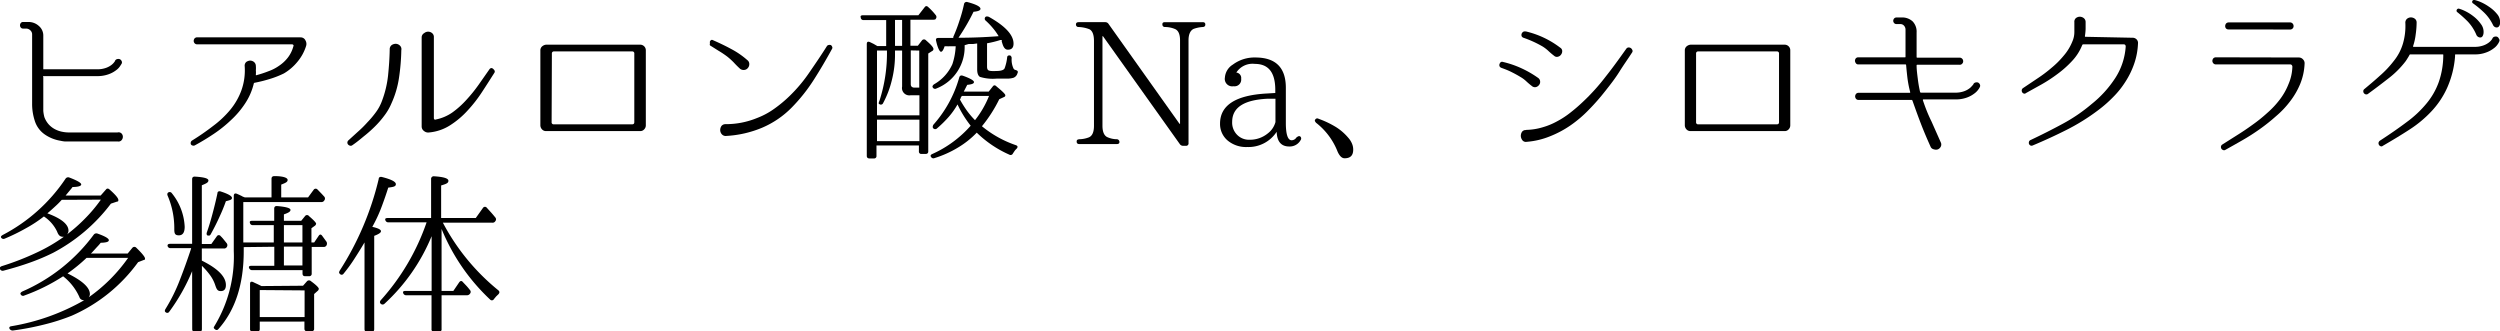
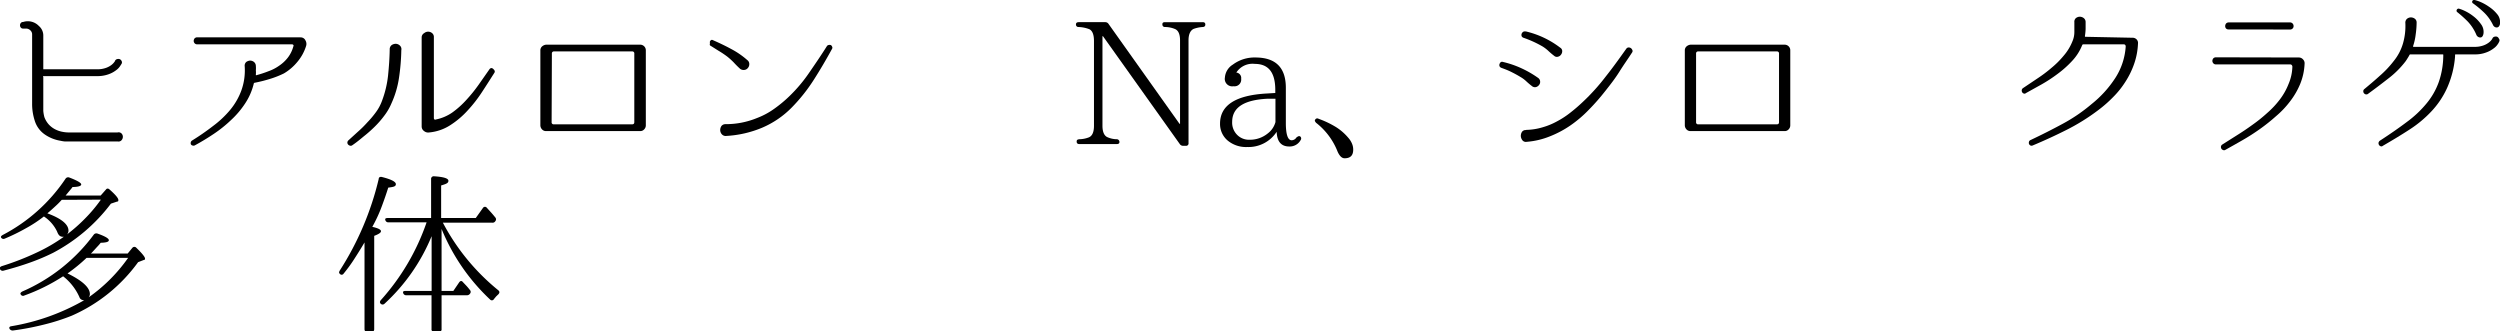
<svg xmlns="http://www.w3.org/2000/svg" viewBox="0 0 288.74 38.28">
  <g id="レイヤー_2" data-name="レイヤー 2">
    <g id="レイヤー_1-2" data-name="レイヤー 1">
-       <path d="M13.57,15.3a.47.47,0,0,1,.46.11.54.54,0,0,1,.16.38.59.59,0,0,1-.14.39.46.46,0,0,1-.44.16H8.29c-.34,0-.61,0-.79,0A3.46,3.46,0,0,1,7,16.26a4.43,4.43,0,0,1-1.87-.76A3,3,0,0,1,4,13.9,6.22,6.22,0,0,1,3.71,12V4a.63.63,0,0,0-.21-.5A.69.69,0,0,0,3,3.3H2.67a.32.32,0,0,1-.27-.12.41.41,0,0,1-.09-.26.43.43,0,0,1,.09-.26.32.32,0,0,1,.27-.12h.58A1.76,1.76,0,0,1,4.49,3,1.44,1.44,0,0,1,5,4.08V7.92C5,8,5,8,5,8h6.18a2.87,2.87,0,0,0,1-.14,2.24,2.24,0,0,0,.64-.32,1.62,1.62,0,0,0,.35-.33c.08-.1.11-.15.11-.17a.35.35,0,0,1,.24-.21.5.5,0,0,1,.3,0,.41.41,0,0,1,.22.21.32.32,0,0,1,0,.33l-.16.25a1.76,1.76,0,0,1-.47.49,3.13,3.13,0,0,1-.88.47,3.75,3.75,0,0,1-1.35.21H5A.07.07,0,0,0,5,8.9V12c0,.27,0,.54,0,.8a3.92,3.92,0,0,0,.13.74,2.67,2.67,0,0,0,.49.82,2.62,2.62,0,0,0,.7.55,3.11,3.11,0,0,0,.82.3A4.12,4.12,0,0,0,8,15.3Z" />
+       <path d="M13.57,15.3a.47.47,0,0,1,.46.11.54.54,0,0,1,.16.38.59.59,0,0,1-.14.39.46.46,0,0,1-.44.16H8.29c-.34,0-.61,0-.79,0A3.46,3.46,0,0,1,7,16.26a4.43,4.43,0,0,1-1.87-.76A3,3,0,0,1,4,13.9,6.22,6.22,0,0,1,3.71,12V4a.63.63,0,0,0-.21-.5A.69.69,0,0,0,3,3.3H2.67a.32.32,0,0,1-.27-.12.41.41,0,0,1-.09-.26.43.43,0,0,1,.09-.26.32.32,0,0,1,.27-.12A1.76,1.76,0,0,1,4.49,3,1.44,1.44,0,0,1,5,4.08V7.92C5,8,5,8,5,8h6.18a2.87,2.87,0,0,0,1-.14,2.24,2.24,0,0,0,.64-.32,1.62,1.62,0,0,0,.35-.33c.08-.1.11-.15.11-.17a.35.35,0,0,1,.24-.21.5.5,0,0,1,.3,0,.41.41,0,0,1,.22.21.32.32,0,0,1,0,.33l-.16.25a1.76,1.76,0,0,1-.47.49,3.13,3.13,0,0,1-.88.47,3.75,3.75,0,0,1-1.35.21H5A.07.07,0,0,0,5,8.9V12c0,.27,0,.54,0,.8a3.92,3.92,0,0,0,.13.74,2.67,2.67,0,0,0,.49.82,2.62,2.62,0,0,0,.7.55,3.11,3.11,0,0,0,.82.3A4.12,4.12,0,0,0,8,15.3Z" />
      <path d="M34.79,4.32a.6.6,0,0,1,.5.37.78.78,0,0,1,.06.63,5.27,5.27,0,0,1-1,1.82,5.87,5.87,0,0,1-1.56,1.34,10.74,10.74,0,0,1-1.66.65,16.62,16.62,0,0,1-1.72.43c-.06,0-.1.06-.1.1a7.2,7.2,0,0,1-1,2.29,10.24,10.24,0,0,1-1.63,1.92,14.7,14.7,0,0,1-2,1.6c-.73.49-1.46.93-2.2,1.33a.34.34,0,0,1-.26,0,.27.27,0,0,1-.18-.15.37.37,0,0,1,0-.23.34.34,0,0,1,.16-.2,27.63,27.63,0,0,0,2.41-1.67,11.38,11.38,0,0,0,2-1.89,7.62,7.62,0,0,0,1.28-2.25,6.83,6.83,0,0,0,.37-2.77.57.57,0,0,1,.19-.49A.93.93,0,0,1,28.84,7a.72.72,0,0,1,.47.14.6.6,0,0,1,.24.48,2.93,2.93,0,0,1,0,.51,2.63,2.63,0,0,1,0,.49c0,.07,0,.09.08.06A12.64,12.64,0,0,0,31,8.23a5,5,0,0,0,1.24-.64,4.33,4.33,0,0,0,1-.93,3.68,3.68,0,0,0,.64-1.3.15.15,0,0,0,0-.17.22.22,0,0,0-.16-.07H22.79A.39.39,0,0,1,22.48,5a.43.43,0,0,1-.11-.28.5.5,0,0,1,.1-.28.41.41,0,0,1,.32-.13H34.61Z" />
      <path d="M46.35,5.8a24.47,24.47,0,0,1-.26,3.14,11,11,0,0,1-.88,3,6.46,6.46,0,0,1-.84,1.44,10.72,10.72,0,0,1-1.09,1.25A14.85,14.85,0,0,1,42,15.76c-.43.36-.86.71-1.29,1a.31.31,0,0,1-.27.07.48.48,0,0,1-.22-.12.35.35,0,0,1-.1-.23.36.36,0,0,1,.11-.26l1.1-1a12.58,12.58,0,0,0,1.1-1.09,10.86,10.86,0,0,0,1-1.19,5.23,5.23,0,0,0,.7-1.32,11.86,11.86,0,0,0,.69-2.9c.1-1,.17-1.95.19-3a.6.6,0,0,1,.21-.5.81.81,0,0,1,.47-.16.69.69,0,0,1,.47.18A.56.56,0,0,1,46.35,5.8ZM57.09,8.42c-.45.71-.92,1.45-1.42,2.21A15.74,15.74,0,0,1,54,12.77a9.86,9.86,0,0,1-2,1.69,5.39,5.39,0,0,1-2.46.84.73.73,0,0,1-.57-.17.64.64,0,0,1-.27-.53V4.3A.57.57,0,0,1,49,3.82a.71.71,0,0,1,.9,0,.57.57,0,0,1,.21.48v9.34a.22.22,0,0,0,.07.16.18.18,0,0,0,.17,0A5.09,5.09,0,0,0,52.23,13a10.2,10.2,0,0,0,1.63-1.46,17.26,17.26,0,0,0,1.41-1.74L56.53,8a.31.31,0,0,1,.23-.14A.36.36,0,0,1,57,8a.41.41,0,0,1,.14.21A.25.25,0,0,1,57.09,8.42Z" />
      <path d="M73.93,5.16a.65.65,0,0,1,.47.19.63.63,0,0,1,.19.47v8.64a.65.65,0,0,1-.19.48.59.59,0,0,1-.47.2H63.07a.61.61,0,0,1-.47-.2.69.69,0,0,1-.19-.48V5.82a.6.6,0,0,1,.2-.46.83.83,0,0,1,.46-.2ZM63.71,14.1a.23.23,0,0,0,.26.26H73c.18,0,.26-.08.26-.26V6.2A.23.23,0,0,0,73,5.94H64a.23.23,0,0,0-.26.26Z" />
      <path d="M82.39,4.66c.71.31,1.4.64,2.06,1a9.46,9.46,0,0,1,1.86,1.28.55.55,0,0,1,.23.44.66.66,0,0,1-.17.48.59.59,0,0,1-.44.22.64.64,0,0,1-.48-.16q-.36-.33-.69-.69A8,8,0,0,0,84,6.54a10.78,10.78,0,0,0-1-.67l-1-.63A.31.31,0,0,1,82,5a.45.45,0,0,1,0-.23.41.41,0,0,1,.16-.16A.31.31,0,0,1,82.39,4.66Zm1.38,9.68a9.48,9.48,0,0,0,3.64-.7,8.71,8.71,0,0,0,2-1.07,14.76,14.76,0,0,0,1.73-1.43,17.37,17.37,0,0,0,2.35-2.79c.69-1,1.37-2,2-3a.3.3,0,0,1,.21-.15.47.47,0,0,1,.24,0,.31.31,0,0,1,.16.18.25.25,0,0,1,0,.26C95.42,6.88,94.73,8.06,94,9.2a19.52,19.52,0,0,1-2.54,3.2A10.62,10.62,0,0,1,88,14.76a12.46,12.46,0,0,1-4.11.94.59.59,0,0,1-.52-.19.75.75,0,0,1-.19-.47.84.84,0,0,1,.14-.48A.57.57,0,0,1,83.77,14.34Z" />
-       <path d="M102.35,5.32v-3h-2.6A.31.31,0,0,1,99.41,2q-.09-.24.3-.24h6.36l.72-.92c.12-.17.27-.18.44,0a6.81,6.81,0,0,1,.84.9l0,0a.33.33,0,0,1,0,.44c0,.07-.16.1-.32.1h-2.6v3h.86l.48-.62a.3.3,0,0,1,.46,0c.58.5.86.82.86,1a.26.26,0,0,1-.16.24l-.44.28V17.48c0,.2-.1.3-.32.3h-.46a.27.27,0,0,1-.3-.3V16.8h-4.9V18a.27.27,0,0,1-.3.3h-.5c-.21,0-.32-.1-.32-.3V5.1q0-.39.36-.24l.43.21.43.25Zm-1.06.52v7.48h4.9V11h-1a.85.85,0,0,1-1-1V5.84h-.82v.32A12.14,12.14,0,0,1,103,9.28a11,11,0,0,1-1,2.62.28.28,0,0,1-.44.12c-.09,0-.1-.15,0-.34a17.82,17.82,0,0,0,.88-5.84Zm4.9,10.46V13.82h-4.9V16.3Zm-2-11v-3h-.82v3Zm1,.52v3.9c0,.27.15.4.44.4h.54V5.84Zm6.12,4.76h2.88l.46-.58c.12-.18.28-.2.46,0,.64.52,1,.87,1,1s-.06.17-.18.22l-.52.24a16,16,0,0,1-2,3.12,12.46,12.46,0,0,0,3.9,2.18c.24.08.28.22.1.42a1.7,1.7,0,0,0-.22.24l-.2.3a.29.29,0,0,1-.42.14,12.76,12.76,0,0,1-3.76-2.54,10.27,10.27,0,0,1-2.13,1.7,12.19,12.19,0,0,1-2.75,1.24.31.31,0,0,1-.4-.14c-.1-.13-.05-.25.16-.34a13,13,0,0,0,4.42-3.26,12.58,12.58,0,0,1-1.52-2.46,8.75,8.75,0,0,1-1,1.42,13.3,13.3,0,0,1-1.36,1.34.3.3,0,0,1-.44,0c-.09-.09-.08-.22,0-.4a13.85,13.85,0,0,0,3-5.48c.06-.2.19-.26.4-.2.87.31,1.3.56,1.3.74s-.26.27-.78.32Zm.1-5.36a5.13,5.13,0,0,1-3.26,5,.3.3,0,0,1-.42-.12c-.08-.12,0-.24.14-.36A5,5,0,0,0,110,7.4a7.66,7.66,0,0,0,.38-2.06l-.4,0-.34,0a.76.76,0,0,1-.26,0,.52.52,0,0,1-.17,0h-.11c-.14.43-.28.64-.42.64s-.38-.41-.56-1.25c-.06-.23,0-.35.28-.35l.54,0h1.16l0-.12a18.23,18.23,0,0,0,.71-1.86,16.94,16.94,0,0,0,.53-1.92.3.3,0,0,1,.4-.24q1.5.4,1.5.78c0,.18-.26.29-.8.34a23.82,23.82,0,0,1-1.74,3c1.76,0,3.31-.08,4.64-.18a7,7,0,0,0-.67-.94,8.31,8.31,0,0,0-.83-.86.28.28,0,0,1,0-.44c.08-.06.2-.05.36,0,1.91,1.07,2.86,2.1,2.86,3.1,0,.47-.22.7-.66.7-.25,0-.44-.18-.58-.56l-.06-.18a.94.94,0,0,0-.06-.18l0-.09a.76.76,0,0,0,0-.11l-.16,0A12,12,0,0,1,114,5v2.7c0,.24.07.39.2.44a1,1,0,0,0,.3.06,4.19,4.19,0,0,0,.54,0c.58,0,.92-.11,1-.34a5.3,5.3,0,0,0,.28-1.2c0-.22.16-.3.38-.24a.36.36,0,0,1,.14.34,2.4,2.4,0,0,0,.22,1.16.33.33,0,0,0,.22.16.54.54,0,0,1,.24.12.22.22,0,0,1,0,.24.77.77,0,0,1-.46.54,2.45,2.45,0,0,1-.64.1c-.32,0-.76,0-1.32,0a5.05,5.05,0,0,1-1.92-.2c-.21-.13-.32-.42-.32-.86v-3l-.46.06-.52,0Zm-.32,5.86a2.39,2.39,0,0,0-.13.21c0,.07-.06.15-.09.21a13.38,13.38,0,0,0,.79,1.26,9.36,9.36,0,0,0,.95,1.12,11.22,11.22,0,0,0,1.62-2.8Z" />
      <path d="M139.21,2.83c0,.18-.1.28-.3.29a3.72,3.72,0,0,0-1.06.22c-.38.19-.58.63-.58,1.32V16.52a.28.28,0,0,1-.32.32h-.3a.45.45,0,0,1-.38-.19L127.39,4.18h-.06V14.52c0,.68.18,1.11.52,1.3a2.72,2.72,0,0,0,1.14.26.31.31,0,0,1,.3.33c0,.15-.1.23-.32.23h-4.3c-.21,0-.32-.09-.32-.29s.1-.24.3-.27a3.17,3.17,0,0,0,1.12-.22c.39-.17.58-.62.58-1.34V4.74c0-.72-.17-1.17-.52-1.36a3.79,3.79,0,0,0-1.26-.26.28.28,0,0,1-.3-.31c0-.16.11-.25.32-.25h3.06a.44.44,0,0,1,.38.2l8.2,11.54h.06V4.66c0-.66-.17-1.09-.52-1.28a3,3,0,0,0-1.2-.26c-.21,0-.32-.11-.32-.31s.11-.25.32-.25h4.34Q139.21,2.56,139.21,2.83Z" />
      <path d="M150.17,15.76a.3.3,0,0,1,.06.4,1.44,1.44,0,0,1-1.32.76c-.93,0-1.42-.56-1.46-1.7a3.88,3.88,0,0,1-3.4,1.76,3.32,3.32,0,0,1-2.2-.7,2.49,2.49,0,0,1-.94-2c0-2.12,1.8-3.28,5.38-3.48l1-.06v-.36c0-2-.78-3-2.36-3a2.22,2.22,0,0,0-2.14,1,.63.63,0,0,1,.56.72.77.77,0,0,1-.88.86.86.86,0,0,1-1-1,1.92,1.92,0,0,1,.92-1.5,4.18,4.18,0,0,1,2.6-.82q3.52,0,3.52,3.5v4.06c0,1.34.23,2,.68,2a.66.66,0,0,0,.54-.32C149.93,15.73,150.05,15.68,150.17,15.76Zm-2.86-4.36-.84,0c-2.77.12-4.16,1-4.16,2.68a2,2,0,0,0,.58,1.5,1.91,1.91,0,0,0,1.42.56,3.26,3.26,0,0,0,2.1-.72,2.45,2.45,0,0,0,.9-1.32Z" />
      <path d="M151.91,13.8a.27.27,0,0,1,.38-.08,10.74,10.74,0,0,1,2,.95,6.11,6.11,0,0,1,1.42,1.23,2.42,2.42,0,0,1,.44.69,1.74,1.74,0,0,1,.14.69c0,.67-.32,1-1,1-.3,0-.57-.25-.8-.76A7.84,7.84,0,0,0,152,14.18C151.85,14,151.82,13.91,151.91,13.8Z" />
      <path d="M173.61,7.16a11,11,0,0,1,2.12.73A11.75,11.75,0,0,1,177.65,9a.53.53,0,0,1,.23.41.55.55,0,0,1-.13.41.64.64,0,0,1-.36.24.53.53,0,0,1-.46-.12,8.24,8.24,0,0,1-.65-.55,3.63,3.63,0,0,0-.69-.51c-.34-.21-.7-.4-1.06-.58s-.73-.32-1.12-.46a.38.38,0,0,1-.22-.19.39.39,0,0,1,0-.26.54.54,0,0,1,.15-.22A.32.32,0,0,1,173.61,7.16ZM176.29,15a7,7,0,0,0,1.88-.3,7.93,7.93,0,0,0,1.67-.69,9.86,9.86,0,0,0,1.53-1,18.82,18.82,0,0,0,1.44-1.24,23.87,23.87,0,0,0,2.66-2.95c.8-1,1.59-2.11,2.36-3.19a.35.35,0,0,1,.25-.15.5.5,0,0,1,.27.07.48.48,0,0,1,.17.21.27.27,0,0,1,0,.27c-.46.72-1,1.47-1.48,2.24s-1.07,1.53-1.66,2.27a25,25,0,0,1-1.86,2.12,14,14,0,0,1-2.09,1.79A11.75,11.75,0,0,1,179,15.75a9,9,0,0,1-2.67.63.51.51,0,0,1-.49-.17.89.89,0,0,1-.19-.47.87.87,0,0,1,.12-.49.51.51,0,0,1,.46-.23Zm-.1-11.38a10.48,10.48,0,0,1,4,1.88.47.47,0,0,1,.24.39.65.65,0,0,1-.13.41.6.6,0,0,1-.36.25.46.46,0,0,1-.45-.11,8.24,8.24,0,0,1-.65-.55,4.19,4.19,0,0,0-.69-.53,12.45,12.45,0,0,0-2.2-1,.36.36,0,0,1-.21-.19.46.46,0,0,1,0-.26.48.48,0,0,1,.16-.22A.34.34,0,0,1,176.19,3.64Z" />
      <path d="M206.11,5.16a.65.65,0,0,1,.47.19.63.63,0,0,1,.19.47v8.64a.65.65,0,0,1-.19.48.59.59,0,0,1-.47.2H195.25a.61.61,0,0,1-.47-.2.69.69,0,0,1-.19-.48V5.82a.6.6,0,0,1,.2-.46.83.83,0,0,1,.46-.2ZM195.89,14.1a.23.23,0,0,0,.26.26h9.06c.18,0,.26-.08.26-.26V6.2a.23.23,0,0,0-.26-.26h-9.06a.23.23,0,0,0-.26.26Z" />
-       <path d="M227.91,9.74a.35.35,0,0,1,.24-.21.5.5,0,0,1,.3,0,.43.43,0,0,1,.21.21.33.33,0,0,1,0,.32,1.24,1.24,0,0,1-.15.25,2,2,0,0,1-.48.49,3.2,3.2,0,0,1-.87.47,3.69,3.69,0,0,1-1.34.21h-3.68s-.06,0-.06.08c.27.82.59,1.64,1,2.47l1.07,2.41a.55.55,0,0,1,0,.5.66.66,0,0,1-.33.31.69.69,0,0,1-.45,0A.53.53,0,0,1,223,17c-.38-.84-.76-1.72-1.12-2.65s-.68-1.83-1-2.73a.12.12,0,0,0-.12-.08h-6.1a.35.35,0,0,1-.3-.13.48.48,0,0,1-.1-.28.5.5,0,0,1,.1-.28.38.38,0,0,1,.3-.13h5.88c.06,0,.08,0,.08-.08A12.84,12.84,0,0,1,220.3,9c-.06-.52-.11-1-.15-1.48,0,0,0-.08-.08-.08h-5.44a.33.33,0,0,1-.28-.13.57.57,0,0,1-.11-.28.49.49,0,0,1,.09-.28.38.38,0,0,1,.3-.13H220c.06,0,.08,0,.08-.08V3.44a.67.67,0,0,0-.17-.47.55.55,0,0,0-.41-.19h-.46a.35.35,0,0,1-.28-.12.42.42,0,0,1-.1-.26.44.44,0,0,1,.1-.26.35.35,0,0,1,.28-.12h.56a1.77,1.77,0,0,1,1.3.45,1.71,1.71,0,0,1,.46,1.29c0,.44,0,.89,0,1.33s0,1,0,1.49a.07.07,0,0,0,.08.08h4.88a.39.39,0,0,1,.31.13.4.4,0,0,1,.11.28.38.38,0,0,1-.11.28.36.36,0,0,1-.31.13h-4.88a.07.07,0,0,0-.08.08c0,.47.07,1,.13,1.48a14.91,14.91,0,0,0,.27,1.58.11.11,0,0,0,.12.08h3.9a2.87,2.87,0,0,0,1-.14,2.24,2.24,0,0,0,.64-.32,1.62,1.62,0,0,0,.35-.33C227.88,9.81,227.91,9.76,227.91,9.74Z" />
      <path d="M246.31,4.36a.63.63,0,0,1,.46.19.58.58,0,0,1,.16.47v0a8.09,8.09,0,0,1-.44,2.34,9.54,9.54,0,0,1-1,2.06,10.09,10.09,0,0,1-1.42,1.78,14.7,14.7,0,0,1-1.73,1.52A23.81,23.81,0,0,1,238.68,15c-1.27.64-2.57,1.24-3.91,1.8a.32.32,0,0,1-.27,0,.4.4,0,0,1-.16-.18.42.42,0,0,1,0-.25.29.29,0,0,1,.17-.19c1.27-.6,2.5-1.22,3.7-1.87a19.16,19.16,0,0,0,3.36-2.29,12.69,12.69,0,0,0,2.73-3,7.61,7.61,0,0,0,1.21-3.64c0-.17-.08-.26-.24-.26h-4.66a.14.14,0,0,0-.12.08,5.79,5.79,0,0,1-1.18,1.85,11.7,11.7,0,0,1-1.66,1.48,17,17,0,0,1-1.86,1.22l-1.8,1a.24.24,0,0,1-.26.05.34.34,0,0,1-.18-.15.41.41,0,0,1-.05-.23.36.36,0,0,1,.13-.23l1.7-1.14a15.45,15.45,0,0,0,1.63-1.23,10.14,10.14,0,0,0,1.39-1.39,5.81,5.81,0,0,0,1-1.64,2.7,2.7,0,0,0,.23-1.09c0-.38,0-.75,0-1.13a.56.56,0,0,1,.18-.48.74.74,0,0,1,.44-.16.76.76,0,0,1,.45.15.56.56,0,0,1,.23.45c0,.27,0,.54,0,.82a7.12,7.12,0,0,1-.08.82c0,.06,0,.08.08.08Z" />
      <path d="M265.51,6.64a.64.64,0,0,1,.48.22.62.62,0,0,1,.18.5,6.89,6.89,0,0,1-.51,2.34,8.76,8.76,0,0,1-1.16,2,10.57,10.57,0,0,1-1.63,1.72A21.29,21.29,0,0,1,261,14.91a24,24,0,0,1-2,1.28c-.69.4-1.36.77-2,1.13a.27.27,0,0,1-.26,0,.34.34,0,0,1-.18-.15.43.43,0,0,1-.05-.23.34.34,0,0,1,.13-.23l1.69-1.07c.61-.38,1.21-.78,1.8-1.21a17.32,17.32,0,0,0,1.72-1.38,10.3,10.3,0,0,0,1.47-1.57,7.41,7.41,0,0,0,1-1.78,5.45,5.45,0,0,0,.44-2,.27.27,0,0,0-.07-.18.21.21,0,0,0-.17-.08h-8.58a.39.39,0,0,1-.31-.13.43.43,0,0,1-.11-.28.5.5,0,0,1,.1-.28.41.41,0,0,1,.32-.13ZM257.39,3.4a.39.39,0,0,1-.31-.13A.43.43,0,0,1,257,3a.5.5,0,0,1,.1-.28.41.41,0,0,1,.32-.13h7.06a.39.39,0,0,1,.31.13.42.42,0,0,1,.11.29.37.37,0,0,1-.11.28.39.39,0,0,1-.31.12Z" />
      <path d="M288.63,4.84a1,1,0,0,1-.14.25,1.76,1.76,0,0,1-.47.49,3.13,3.13,0,0,1-.88.48,3.53,3.53,0,0,1-1.35.22h-2.16a.07.07,0,0,0-.08.08v.16a11,11,0,0,1-.93,3.66,9.85,9.85,0,0,1-1.81,2.69,13.39,13.39,0,0,1-2.53,2.1c-.95.62-2,1.25-3.07,1.87a.24.24,0,0,1-.26.05.37.37,0,0,1-.19-.16.39.39,0,0,1-.05-.24.44.44,0,0,1,.14-.23c1.19-.77,2.24-1.5,3.14-2.18a12.43,12.43,0,0,0,2.28-2.15,8.15,8.15,0,0,0,1.4-2.46,9.58,9.58,0,0,0,.52-3.11c0-.05,0-.08-.08-.08h-3.7a.12.12,0,0,0-.12.06,3.35,3.35,0,0,1-.21.36c-.07.12-.15.24-.23.36a10.6,10.6,0,0,1-2,2q-1.15.9-2.34,1.77a.31.31,0,0,1-.27.07.39.39,0,0,1-.21-.13.36.36,0,0,1-.08-.24.31.31,0,0,1,.12-.24c.6-.5,1.2-1,1.78-1.53a11.64,11.64,0,0,0,1.6-1.69A5.81,5.81,0,0,0,277.54,5a7.28,7.28,0,0,0,.27-2.33.59.59,0,0,1,.18-.49.72.72,0,0,1,.45-.17.77.77,0,0,1,.46.15.54.54,0,0,1,.21.47A10.2,10.2,0,0,1,279,4a6.51,6.51,0,0,1-.3,1.33c0,.06,0,.08.06.08h7a2.87,2.87,0,0,0,1-.14,2.24,2.24,0,0,0,.64-.32,1.62,1.62,0,0,0,.35-.33c.08-.1.11-.15.11-.17a.35.35,0,0,1,.24-.21.5.5,0,0,1,.3,0,.41.41,0,0,1,.21.22A.31.31,0,0,1,288.63,4.84ZM284,1a4.15,4.15,0,0,1,.63.24,5.22,5.22,0,0,1,1,.61,4.13,4.13,0,0,1,.9.92,1.48,1.48,0,0,1,.3,1.13c-.06.3-.19.44-.39.43A.51.51,0,0,1,286,4a5.09,5.09,0,0,0-1-1.53,13.84,13.84,0,0,0-1.17-1.05.21.21,0,0,1-.09-.27A.23.23,0,0,1,284,1Zm1.82-1a5.29,5.29,0,0,1,.65.22,5.59,5.59,0,0,1,1,.56,4.16,4.16,0,0,1,.93.84,1.4,1.4,0,0,1,.34,1.08.55.55,0,0,1-.12.34.29.29,0,0,1-.23.13.43.43,0,0,1-.26-.06.54.54,0,0,1-.21-.25,5,5,0,0,0-1.07-1.46,11.56,11.56,0,0,0-1.21-1,.21.21,0,0,1-.1-.27A.21.21,0,0,1,285.77,0Z" />
      <path d="M11.63,22.58l.6-.68c.12-.16.27-.16.44,0,.7.62,1,1,1,1.2s-.06.16-.2.2l-.66.22a20.08,20.08,0,0,1-6.68,5.68,23.72,23.72,0,0,1-2.62,1.11c-.94.34-2,.66-3.1.95A.34.34,0,0,1,0,31.08c-.08-.14,0-.26.2-.34a31.09,31.09,0,0,0,4.08-1.59,19.06,19.06,0,0,0,3.1-1.81.34.34,0,0,1-.18,0c-.26,0-.46-.19-.6-.58A4.27,4.27,0,0,0,5.07,25,14.92,14.92,0,0,1,3,26.36a22.34,22.34,0,0,1-2.45,1.2.32.32,0,0,1-.42-.12q-.09-.14.18-.3a19.68,19.68,0,0,0,7.26-6.5A.36.36,0,0,1,8,20.5c.92.35,1.38.62,1.38.8s-.32.29-1,.3c-.08.11-.18.24-.32.4l-.48.58Zm-1.14,6.7h4.26l.54-.66a.3.3,0,0,1,.46,0c.68.66,1,1.07,1,1.24s-.06.14-.18.18l-.62.24a18.72,18.72,0,0,1-7.66,6.18,23.49,23.49,0,0,1-3.1,1,31.26,31.26,0,0,1-3.68.71.42.42,0,0,1-.4-.18c-.09-.19,0-.29.24-.32a25.17,25.17,0,0,0,8.38-3H9.67a.51.51,0,0,1-.5-.36,6.32,6.32,0,0,0-1.88-2.4,21.76,21.76,0,0,1-4.48,2.22A.3.3,0,0,1,2.39,34c-.08-.12,0-.23.2-.34a20.31,20.31,0,0,0,8.24-6.56.38.38,0,0,1,.44-.12c.87.31,1.3.56,1.3.76s-.31.28-.94.3a5.17,5.17,0,0,1-.43.49l-.61.67Zm-3.36-6.2a9.57,9.57,0,0,1-.78.78c-.28.26-.57.52-.88.78,1.63.6,2.44,1.28,2.44,2a.64.64,0,0,1-.18.44,18.41,18.41,0,0,0,2.06-1.81,17,17,0,0,0,1.86-2.21ZM10,29.78a18.88,18.88,0,0,1-2.2,1.8c1.72.84,2.58,1.64,2.58,2.38a.56.56,0,0,1-.14.38,18.63,18.63,0,0,0,4.56-4.56Z" />
-       <path d="M22.19,31.32A22.19,22.19,0,0,1,19.55,36a.27.27,0,0,1-.42.06c-.12-.08-.12-.21,0-.4a20,20,0,0,0,1.65-3.35c.45-1.15.88-2.35,1.29-3.59l0-.06H19.71a.33.33,0,0,1-.36-.28c0-.14.08-.22.32-.22h2.52V20.7c0-.22.12-.32.35-.3,1,.06,1.53.2,1.53.44s-.25.35-.76.56v6.78h1.1l.64-.9a.26.26,0,0,1,.44,0q.17.16.33.36l.37.46a.38.38,0,0,1,0,.44.36.36,0,0,1-.34.16H23.31v1.4c1.86.92,2.78,1.86,2.78,2.82,0,.47-.2.7-.59.7s-.48-.22-.64-.68a4.18,4.18,0,0,0-.54-1.08,8.43,8.43,0,0,0-1-1.16V38c0,.22-.1.32-.3.32h-.49c-.22,0-.33-.1-.33-.32Zm-2.74-9.1a.3.3,0,0,1,.4.1,6.61,6.61,0,0,1,1.48,3.86c0,.67-.22,1-.68,1s-.52-.24-.52-.72a9.5,9.5,0,0,0-.76-3.84C19.29,22.44,19.32,22.3,19.45,22.22Zm4.56,5c-.14-.06-.18-.19-.12-.38.23-.65.44-1.35.64-2.1s.4-1.54.58-2.4c0-.22.18-.3.4-.22.86.28,1.28.53,1.28.74s-.23.26-.7.38A19.37,19.37,0,0,1,25.37,25c-.28.63-.61,1.29-1,2C24.27,27.21,24.15,27.26,24,27.18Zm4.14,1.32V29q0,5.73-2.92,9c-.12.15-.26.16-.44,0s-.08-.22,0-.38A15.42,15.42,0,0,0,27,29V22.64c0-.26.12-.35.36-.26l.27.12.29.14.1.06.26.1h3.08V20.64c0-.2.12-.3.34-.3,1,0,1.52.19,1.52.44s-.24.34-.74.54V22.8h3.1l.66-.9a.28.28,0,0,1,.44,0l.38.39c.14.14.27.29.4.43a.34.34,0,0,1,0,.42.38.38,0,0,1-.36.2h-9V28h3.52V26H29.21a.31.31,0,0,1-.34-.24c-.06-.17,0-.26.28-.26h2.52v-1.4c0-.22.12-.32.34-.3,1,.08,1.54.23,1.54.44s-.25.34-.76.52v.74h2l.44-.54a.28.28,0,0,1,.46,0c.55.47.82.76.82.88a.37.37,0,0,1-.18.26l-.36.26V28h.32l.5-.74c.14-.22.28-.23.44,0l.48.66a.44.44,0,0,1,0,.42.35.35,0,0,1-.34.18H36v3.06a.28.28,0,0,1-.32.32h-.44c-.2,0-.3-.1-.3-.32v-.38h-5.8a.36.36,0,0,1-.36-.22c-.09-.18,0-.28.26-.28h2.64V28.5ZM35,33l.46-.52a.32.32,0,0,1,.46,0c.6.44.9.74.9.88a.36.36,0,0,1-.16.26l-.38.34v4a.27.27,0,0,1-.3.3h-.5c-.21,0-.32-.1-.32-.3v-.82H30V38c0,.2-.1.3-.32.3h-.5a.27.27,0,0,1-.3-.3V32.8c0-.25.12-.32.36-.22l-.2-.1q.41.21.69.33l.47.23Zm-5,.5v3.12h5.18V33.54ZM32.79,26v2h2.14V26Zm2.14,2.48H32.79v2.18h2.14Z" />
      <path d="M43,26.2c.67.15,1,.32,1,.5s-.26.34-.78.54V38c0,.22-.1.32-.31.32h-.51c-.2,0-.3-.1-.3-.32V28c-.42.72-.84,1.38-1.24,2s-.79,1.13-1.18,1.61a.26.26,0,0,1-.44,0q-.15-.09,0-.36a34.07,34.07,0,0,0,4.5-10.58c0-.21.18-.28.4-.22,1.06.27,1.58.54,1.58.82s-.29.32-.88.4c-.22.71-.47,1.42-.73,2.12a16.73,16.73,0,0,1-.93,2.08Zm8,7.4h1.36l.68-1c.14-.18.28-.2.44,0l.38.4c.14.15.28.32.42.5a.31.31,0,0,1,0,.42.4.4,0,0,1-.36.18H51V38a.28.28,0,0,1-.32.32h-.52a.28.28,0,0,1-.32-.32V34.1H46.93a.35.35,0,0,1-.36-.24c-.06-.17,0-.26.28-.26h3V27.28a21.87,21.87,0,0,1-5.44,7.8.31.31,0,0,1-.44,0c-.12-.12-.11-.25,0-.4a26.11,26.11,0,0,0,5.3-9h-4.4a.35.35,0,0,1-.36-.24c-.06-.17,0-.26.28-.26h5v-4.5a.3.3,0,0,1,.34-.32c1.11.07,1.66.24,1.66.52s-.28.37-.84.54v3.76h4L55.79,24a.27.27,0,0,1,.44,0l.5.55q.24.27.48.57a.32.32,0,0,1,0,.42.36.36,0,0,1-.36.18H51.15a25.09,25.09,0,0,0,6.42,7.82c.15.14.14.28,0,.44l-.27.26-.25.3a.27.27,0,0,1-.44.06A23.16,23.16,0,0,1,51,26.44Z" />
    </g>
  </g>
</svg>